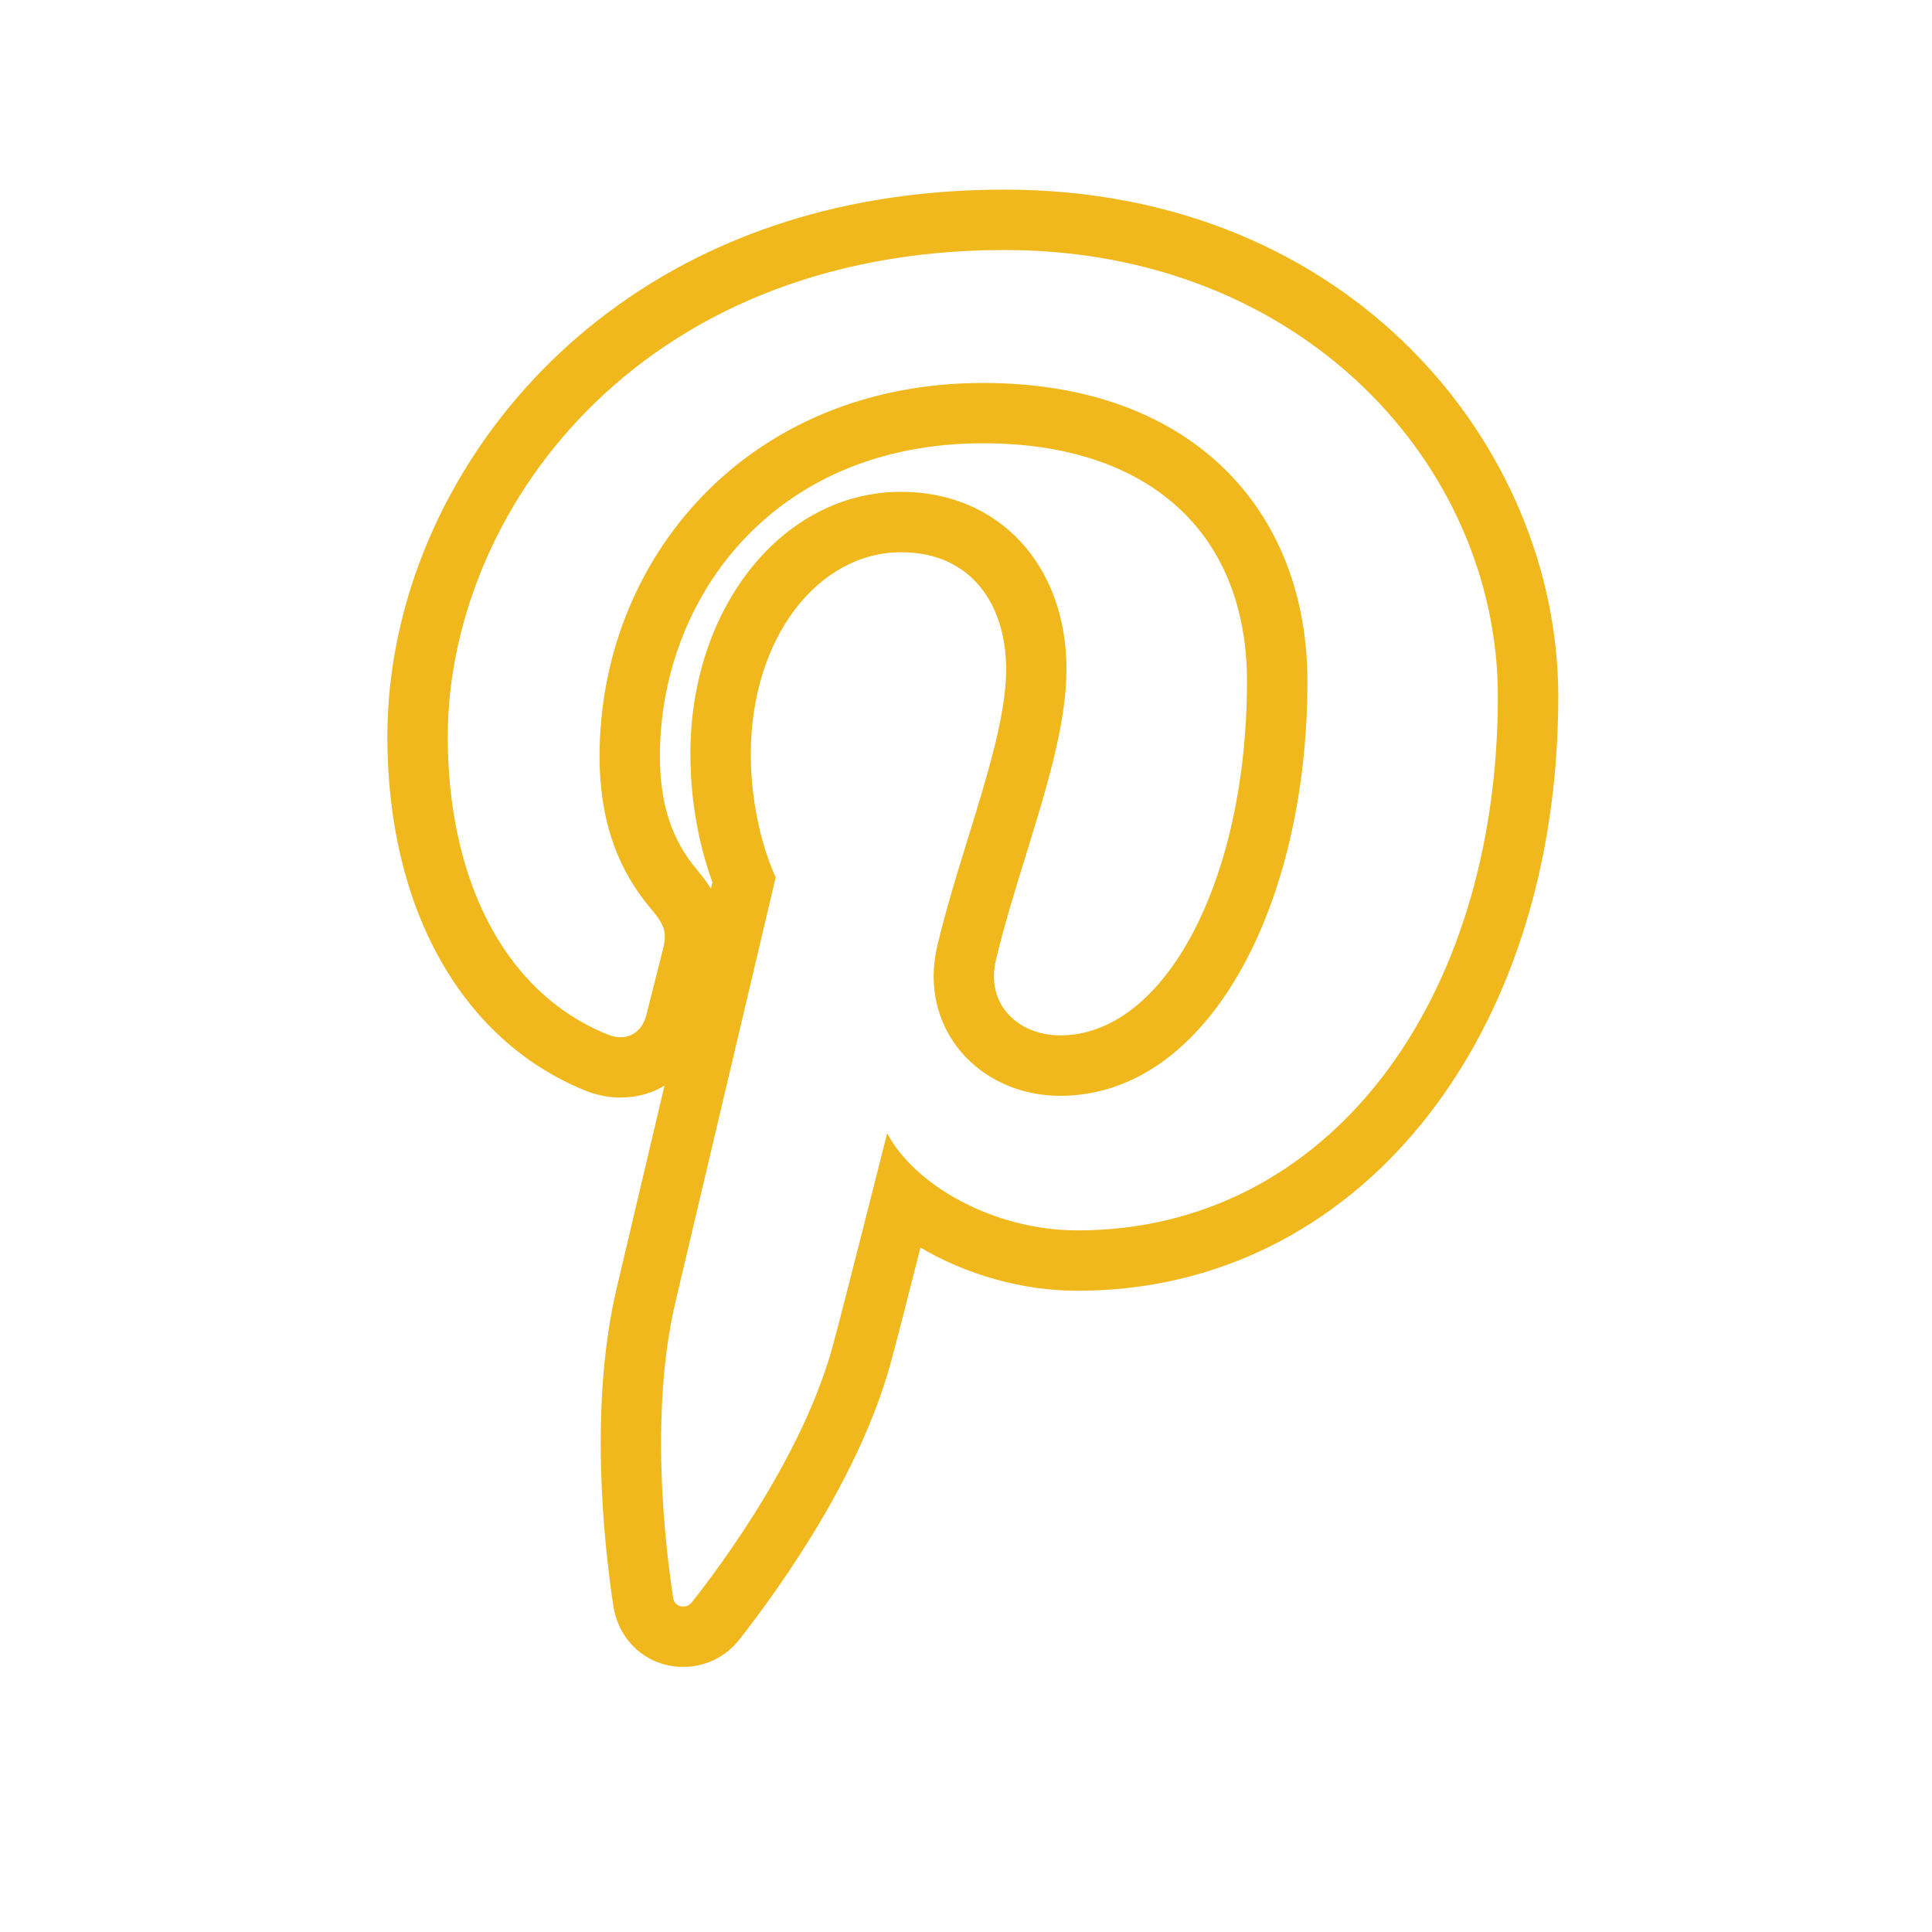
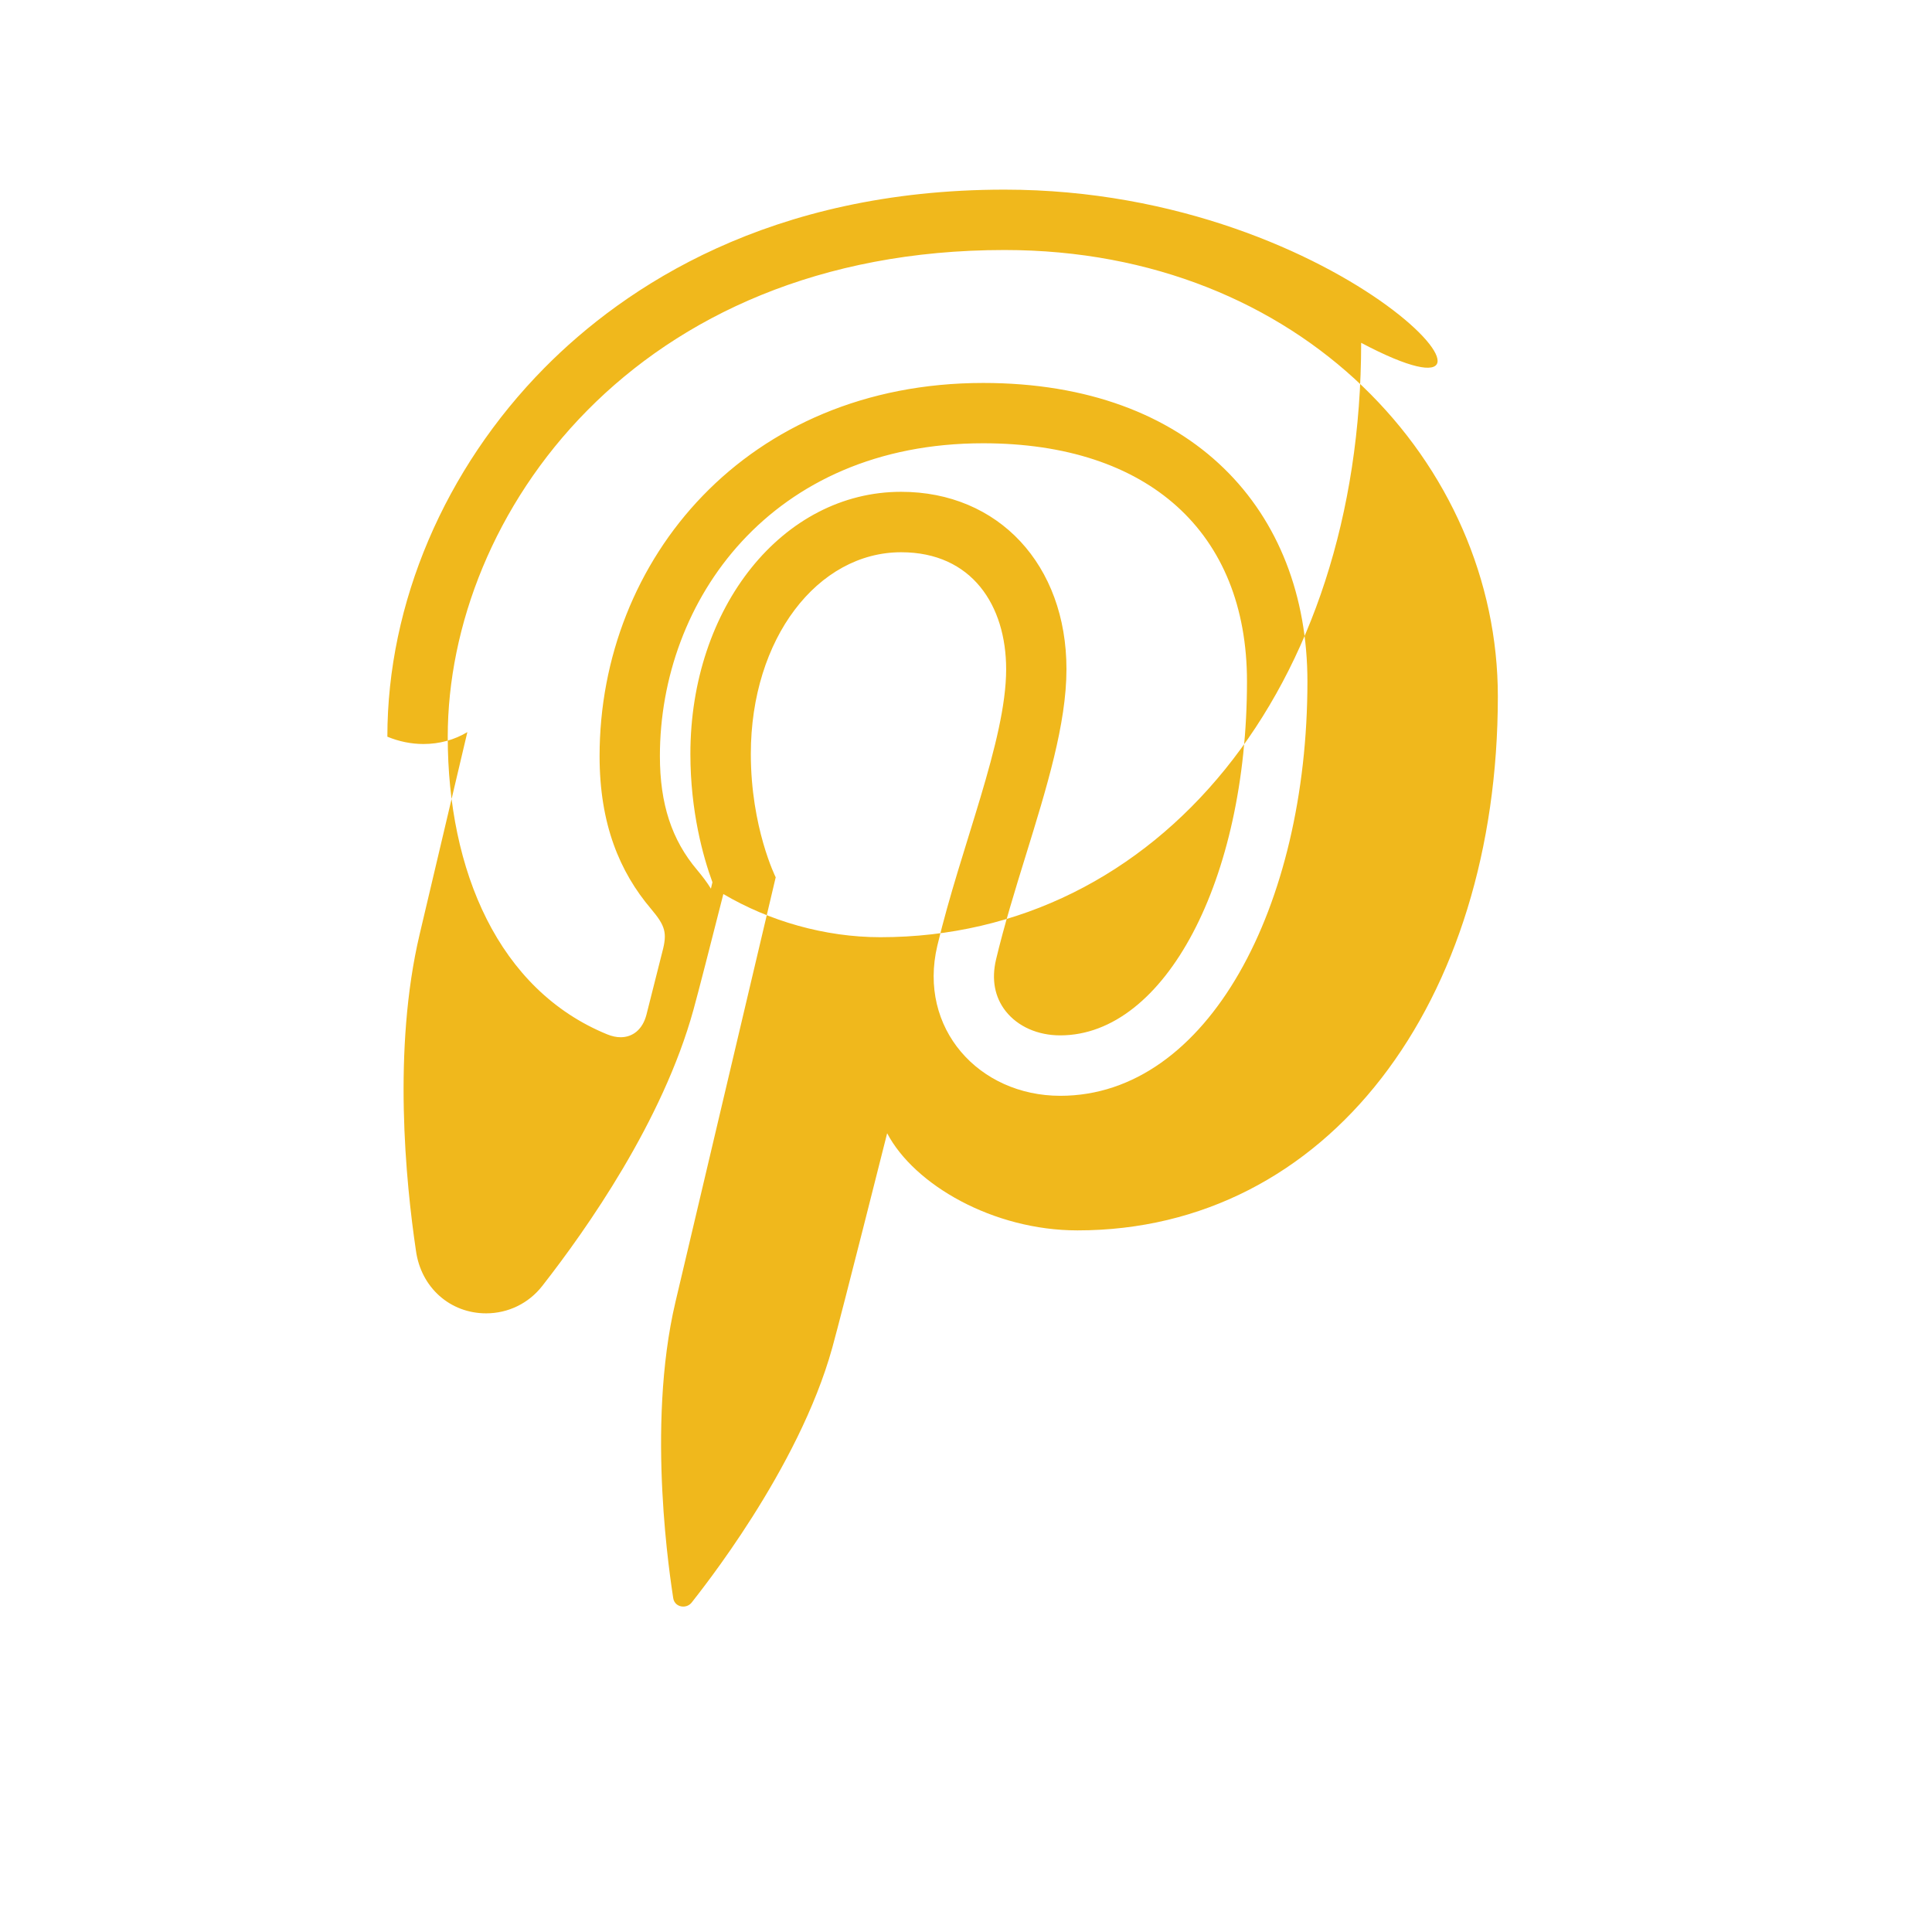
<svg xmlns="http://www.w3.org/2000/svg" version="1.1" id="Layer_1" x="0px" y="0px" width="512px" height="512px" viewBox="0 0 512 512" enable-background="new 0 0 512 512" xml:space="preserve">
  <g>
-     <path fill="#F0B81C" d="M188.4,235.504c-1.024-1.68-2.272-3.296-3.632-4.928c-6.768-7.984-9.888-17.553-9.888-30.208   c0-41.2,29.424-82.896,85.664-82.896c43.776,0,69.92,23.6,69.92,63.12c0,52.592-21.728,93.792-49.488,93.792   c-5.968,0-11.216-2.336-14.432-6.384c-2.944-3.712-3.824-8.448-2.592-13.68c2.128-8.96,5.056-18.465,7.903-27.664   c5.536-17.92,10.769-34.848,10.769-49.313c0-27.68-18.016-47.008-43.824-47.008c-31.312,0-55.84,30.512-55.84,69.456   c0,15.248,3.376,27.28,5.84,34.017L188.4,235.504z M266.224,50.256c-62.191,0-100.64,25.696-121.952,47.248   c-26.432,26.752-41.616,62.368-41.616,97.729c0,45.312,19.536,80.336,52.24,93.695c3.104,1.28,6.336,1.937,9.568,1.937   c4.272,0,8.24-1.12,11.632-3.152l-12.656,53.616c-7.168,30.368-3.68,65.52-0.976,83.76c1.328,9.856,9.104,16.656,18.592,16.656   c5.856,0,11.28-2.641,14.88-7.248c11.76-15.04,31.92-43.664,40.064-73.152c1.264-4.544,4.704-18,7.936-30.72   c12.096,7.136,26.88,11.44,41.616,11.44c73.824,0,127.408-66.257,127.408-157.521C412.944,118.528,358.064,50.256,266.224,50.256z    M266.224,66.256c78.849,0,130.721,57.024,130.721,118.288c0,80.992-45.024,141.521-111.408,141.521   c-22.304,0-43.248-12.064-50.432-25.744c0,0-11.984,47.6-14.528,56.784c-8.96,32.432-35.232,64.911-37.264,67.567   c-0.576,0.736-1.424,1.088-2.256,1.088c-1.248,0-2.448-0.8-2.656-2.288c-0.592-4.159-7.28-45.088,0.608-78.464   c3.952-16.784,26.56-112.512,26.56-112.512s-6.592-13.184-6.592-32.688c0-30.608,17.728-53.457,39.84-53.457   c18.768,0,27.824,14.112,27.824,31.008c0,18.88-12.032,47.104-18.24,73.264c-5.184,21.904,11.008,39.776,32.592,39.776   c39.12,0,65.488-50.256,65.488-109.792c0-45.248-30.48-79.12-85.92-79.12c-62.625,0-101.665,46.72-101.665,98.896   c0,17.983,5.312,30.672,13.648,40.495c3.792,4.512,4.336,6.336,2.944,11.504c-0.976,3.809-3.248,12.929-4.192,16.593   c-1.024,3.871-3.632,5.903-6.832,5.903c-1.104,0-2.304-0.256-3.52-0.752c-28.848-11.776-42.288-43.376-42.288-78.88   C118.656,136.592,168.112,66.256,266.224,66.256" />
+     <path fill="#F0B81C" d="M188.4,235.504c-1.024-1.68-2.272-3.296-3.632-4.928c-6.768-7.984-9.888-17.553-9.888-30.208   c0-41.2,29.424-82.896,85.664-82.896c43.776,0,69.92,23.6,69.92,63.12c0,52.592-21.728,93.792-49.488,93.792   c-5.968,0-11.216-2.336-14.432-6.384c-2.944-3.712-3.824-8.448-2.592-13.68c2.128-8.96,5.056-18.465,7.903-27.664   c5.536-17.92,10.769-34.848,10.769-49.313c0-27.68-18.016-47.008-43.824-47.008c-31.312,0-55.84,30.512-55.84,69.456   c0,15.248,3.376,27.28,5.84,34.017L188.4,235.504z M266.224,50.256c-62.191,0-100.64,25.696-121.952,47.248   c-26.432,26.752-41.616,62.368-41.616,97.729c3.104,1.28,6.336,1.937,9.568,1.937   c4.272,0,8.24-1.12,11.632-3.152l-12.656,53.616c-7.168,30.368-3.68,65.52-0.976,83.76c1.328,9.856,9.104,16.656,18.592,16.656   c5.856,0,11.28-2.641,14.88-7.248c11.76-15.04,31.92-43.664,40.064-73.152c1.264-4.544,4.704-18,7.936-30.72   c12.096,7.136,26.88,11.44,41.616,11.44c73.824,0,127.408-66.257,127.408-157.521C412.944,118.528,358.064,50.256,266.224,50.256z    M266.224,66.256c78.849,0,130.721,57.024,130.721,118.288c0,80.992-45.024,141.521-111.408,141.521   c-22.304,0-43.248-12.064-50.432-25.744c0,0-11.984,47.6-14.528,56.784c-8.96,32.432-35.232,64.911-37.264,67.567   c-0.576,0.736-1.424,1.088-2.256,1.088c-1.248,0-2.448-0.8-2.656-2.288c-0.592-4.159-7.28-45.088,0.608-78.464   c3.952-16.784,26.56-112.512,26.56-112.512s-6.592-13.184-6.592-32.688c0-30.608,17.728-53.457,39.84-53.457   c18.768,0,27.824,14.112,27.824,31.008c0,18.88-12.032,47.104-18.24,73.264c-5.184,21.904,11.008,39.776,32.592,39.776   c39.12,0,65.488-50.256,65.488-109.792c0-45.248-30.48-79.12-85.92-79.12c-62.625,0-101.665,46.72-101.665,98.896   c0,17.983,5.312,30.672,13.648,40.495c3.792,4.512,4.336,6.336,2.944,11.504c-0.976,3.809-3.248,12.929-4.192,16.593   c-1.024,3.871-3.632,5.903-6.832,5.903c-1.104,0-2.304-0.256-3.52-0.752c-28.848-11.776-42.288-43.376-42.288-78.88   C118.656,136.592,168.112,66.256,266.224,66.256" />
  </g>
</svg>